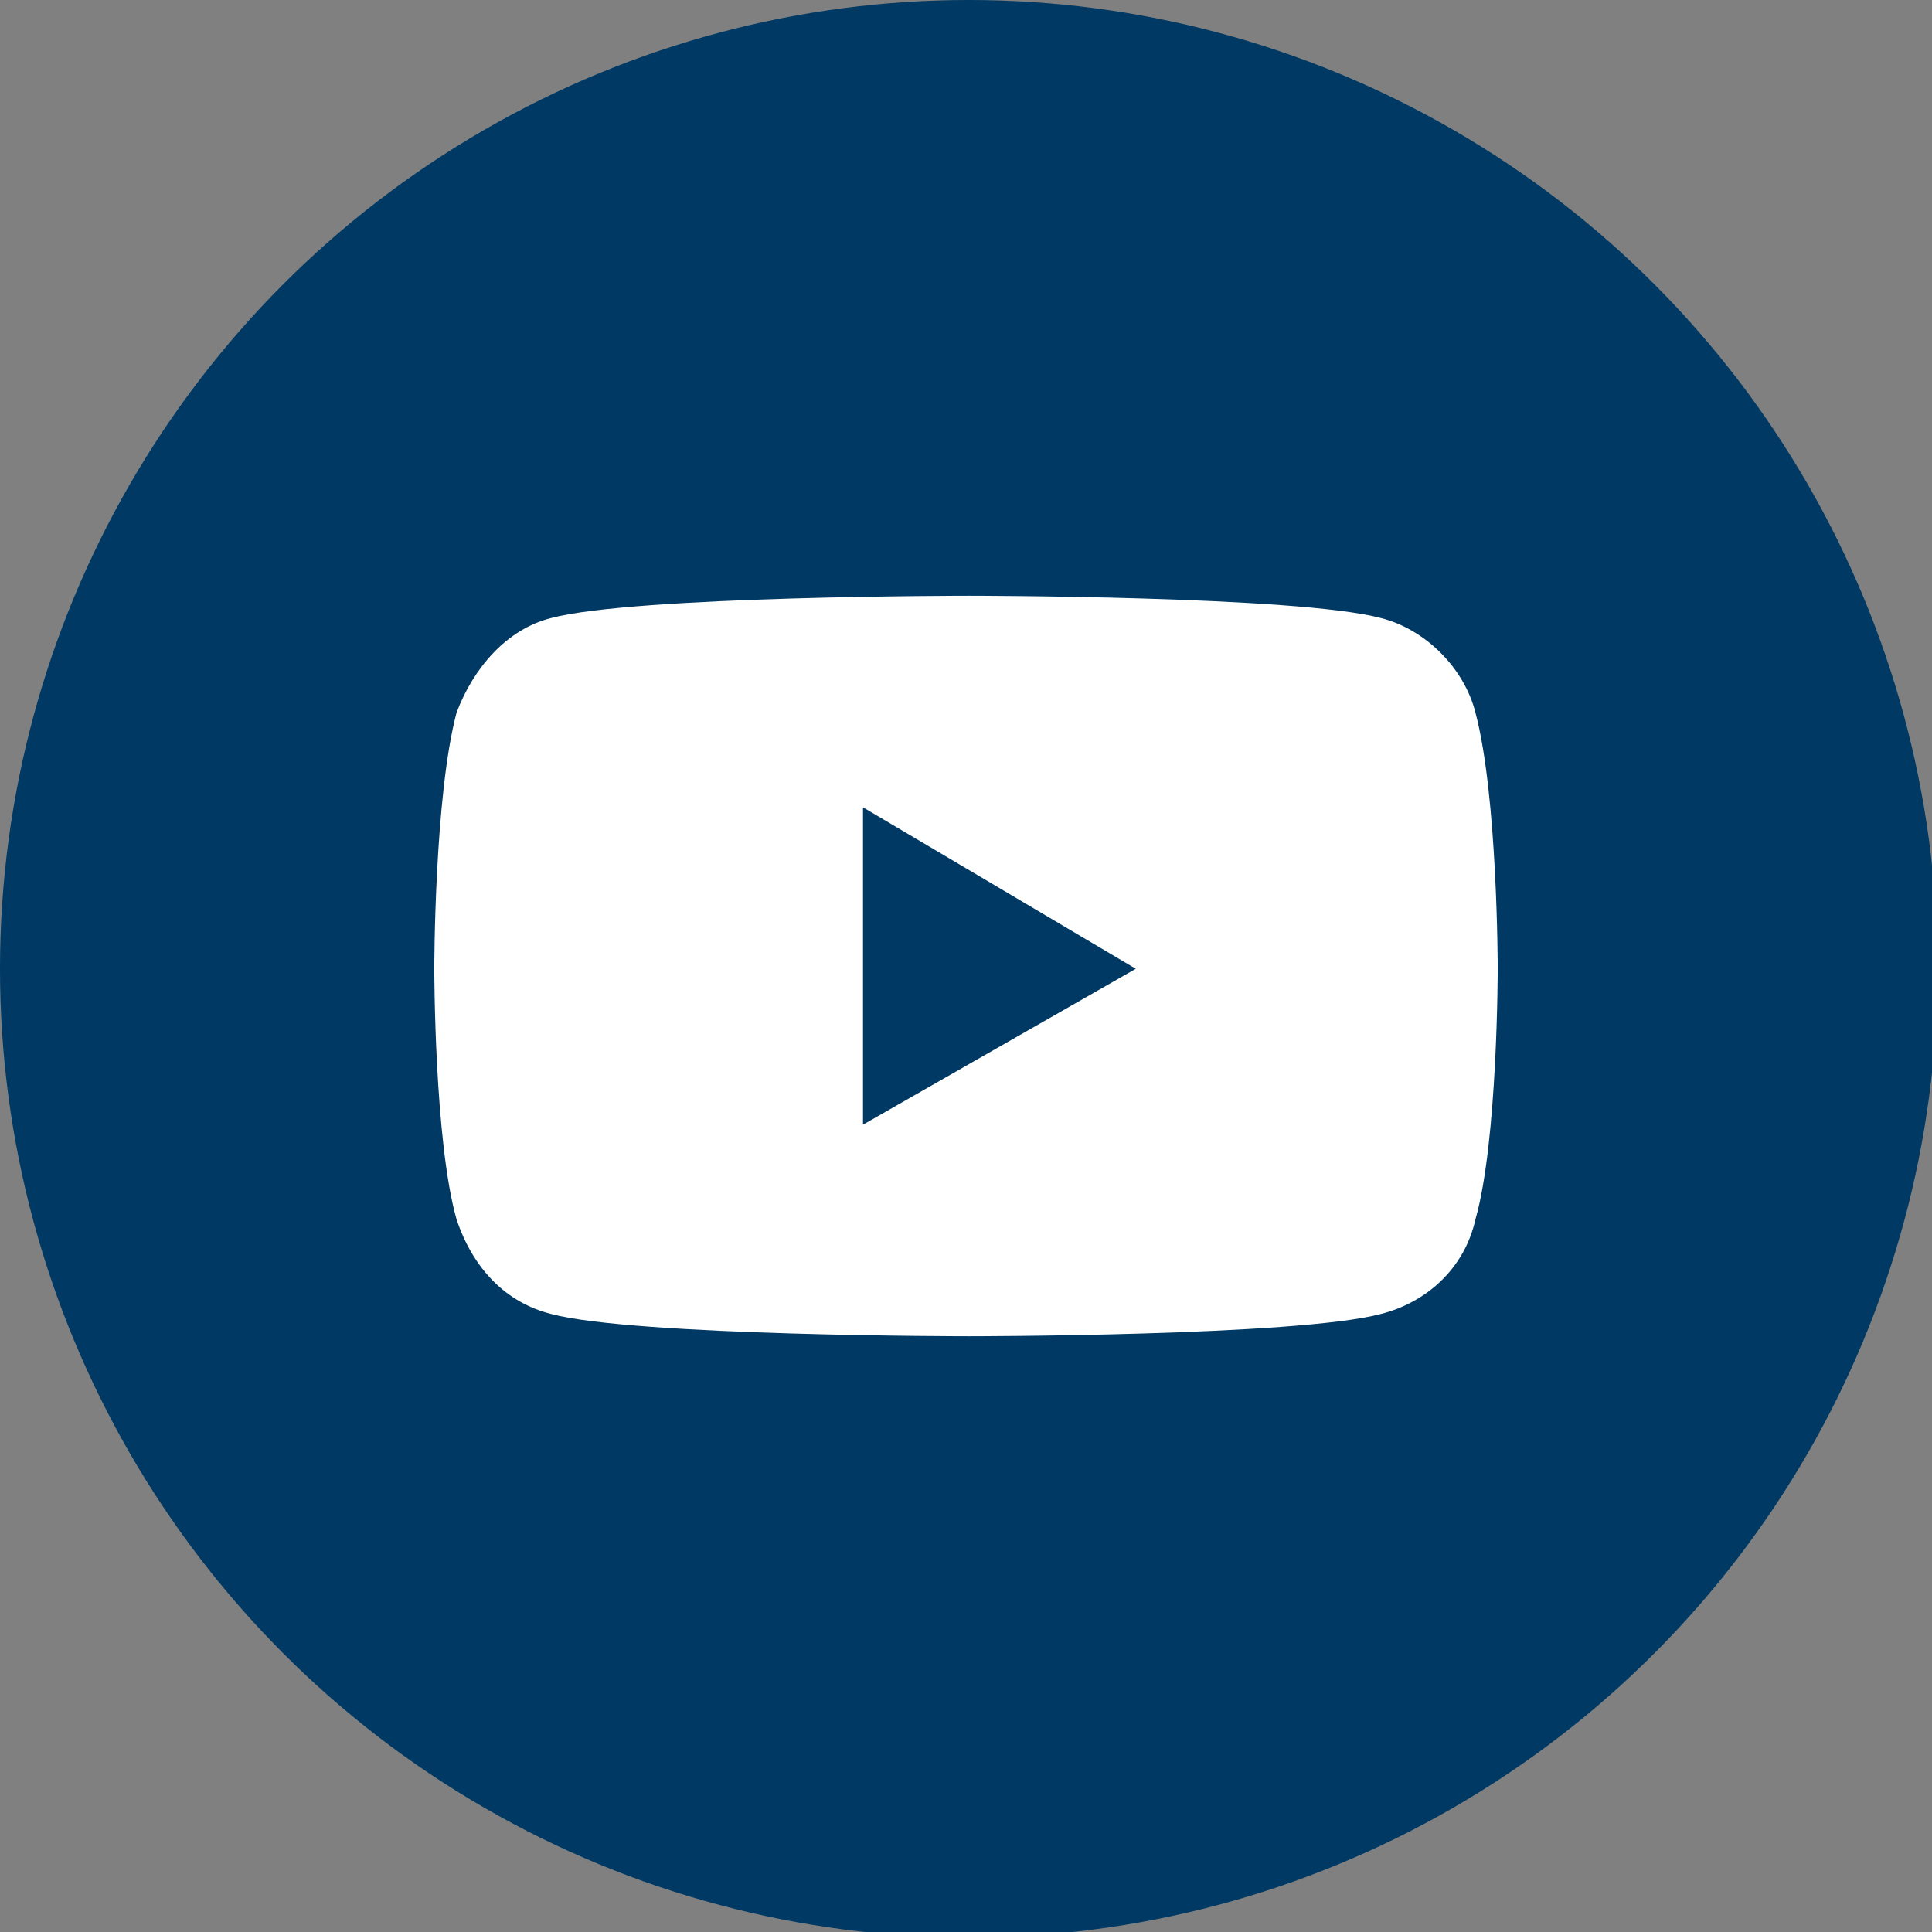
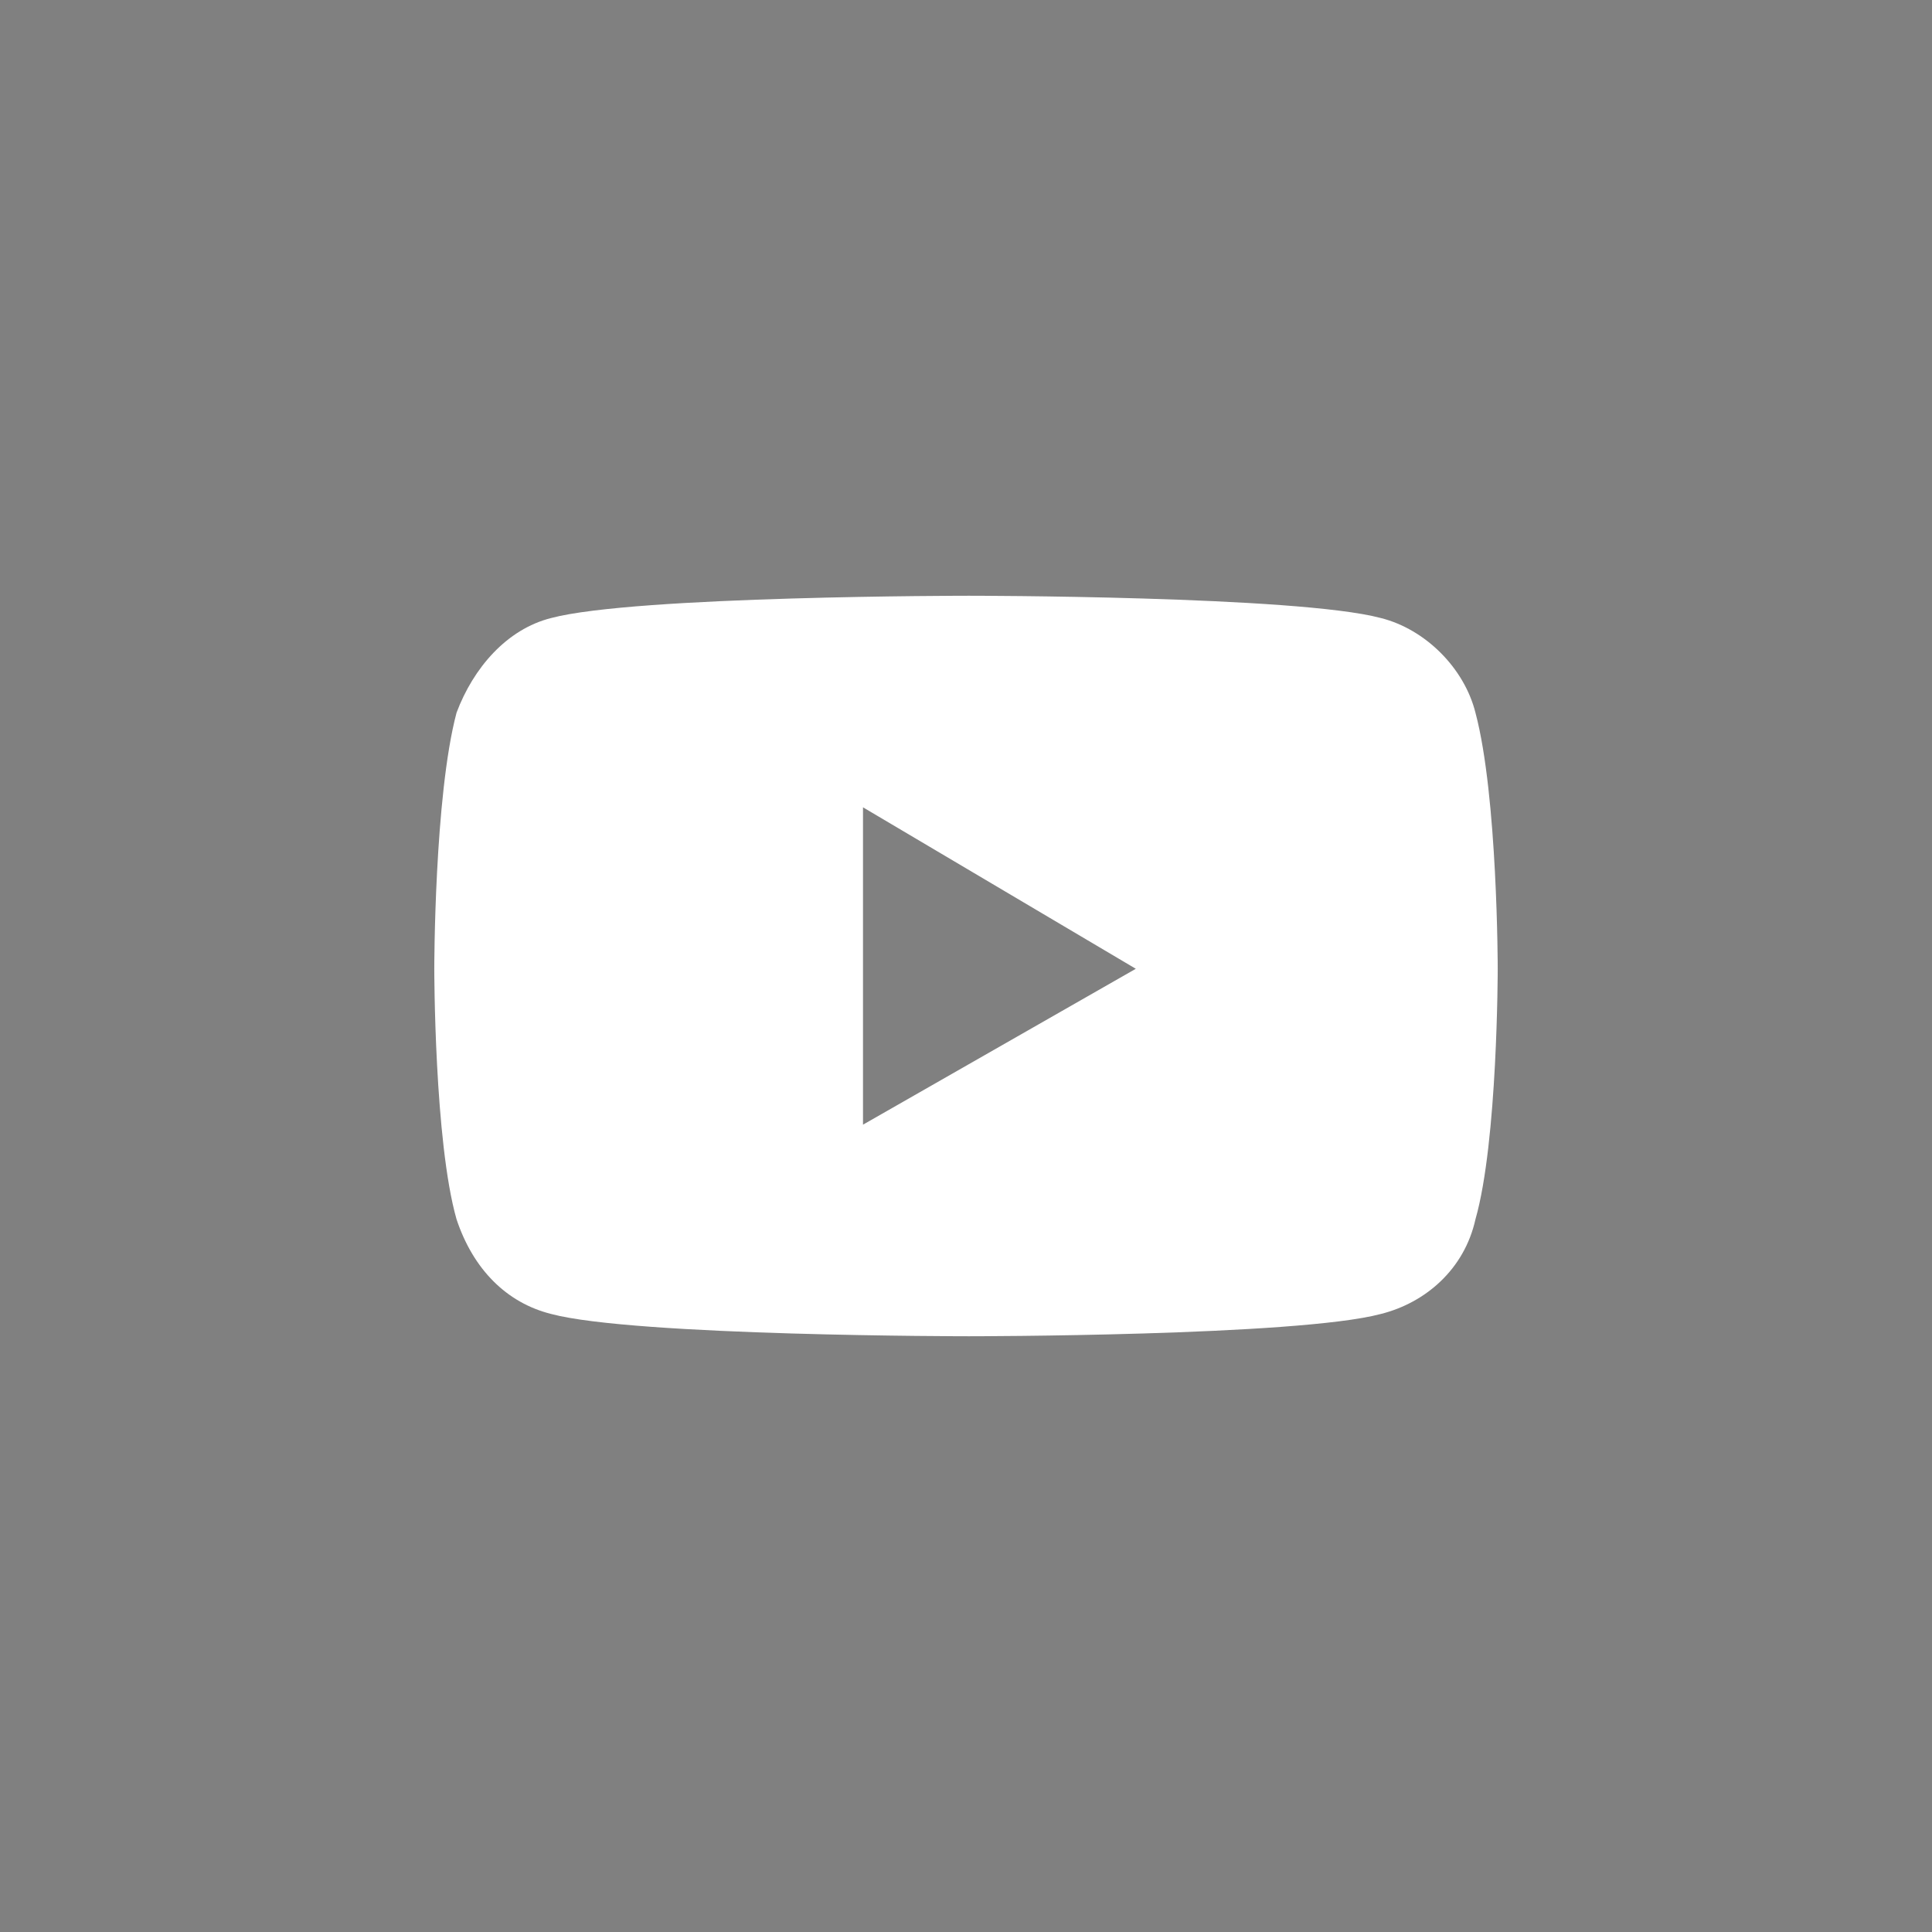
<svg xmlns="http://www.w3.org/2000/svg" xml:space="preserve" width="100px" height="100px" version="1.1" style="shape-rendering:geometricPrecision; text-rendering:geometricPrecision; image-rendering:optimizeQuality; fill-rule:evenodd; clip-rule:evenodd" viewBox="0 0 3.47 3.47">
  <rect x="0" y="0" width="3.47" height="3.47" fill="#808080" stroke="none" />
  <defs>
    <style type="text/css">
   
    .fil0 {fill:#003963}
    .fil1 {fill:white;fill-rule:nonzero}
   
  </style>
  </defs>
  <g id="Camada_x0020_1">
    <g id="_2214806137232">
-       <circle class="fil0" cx="1.74" cy="1.74" r="1.74" />
      <path class="fil1" d="M1.55 2.02l0 -0.57 0.49 0.29 -0.49 0.28zm1.1 -0.74c-0.02,-0.08 -0.09,-0.15 -0.17,-0.17 -0.15,-0.04 -0.74,-0.04 -0.74,-0.04 0,0 -0.6,0 -0.75,0.04 -0.08,0.02 -0.14,0.09 -0.17,0.17 -0.04,0.15 -0.04,0.46 -0.04,0.46 0,0 0,0.31 0.04,0.45 0.03,0.09 0.09,0.15 0.17,0.17 0.15,0.04 0.75,0.04 0.75,0.04 0,0 0.59,0 0.74,-0.04 0.08,-0.02 0.15,-0.08 0.17,-0.17 0.04,-0.14 0.04,-0.45 0.04,-0.45 0,0 0,-0.31 -0.04,-0.46z" />
    </g>
  </g>
</svg>